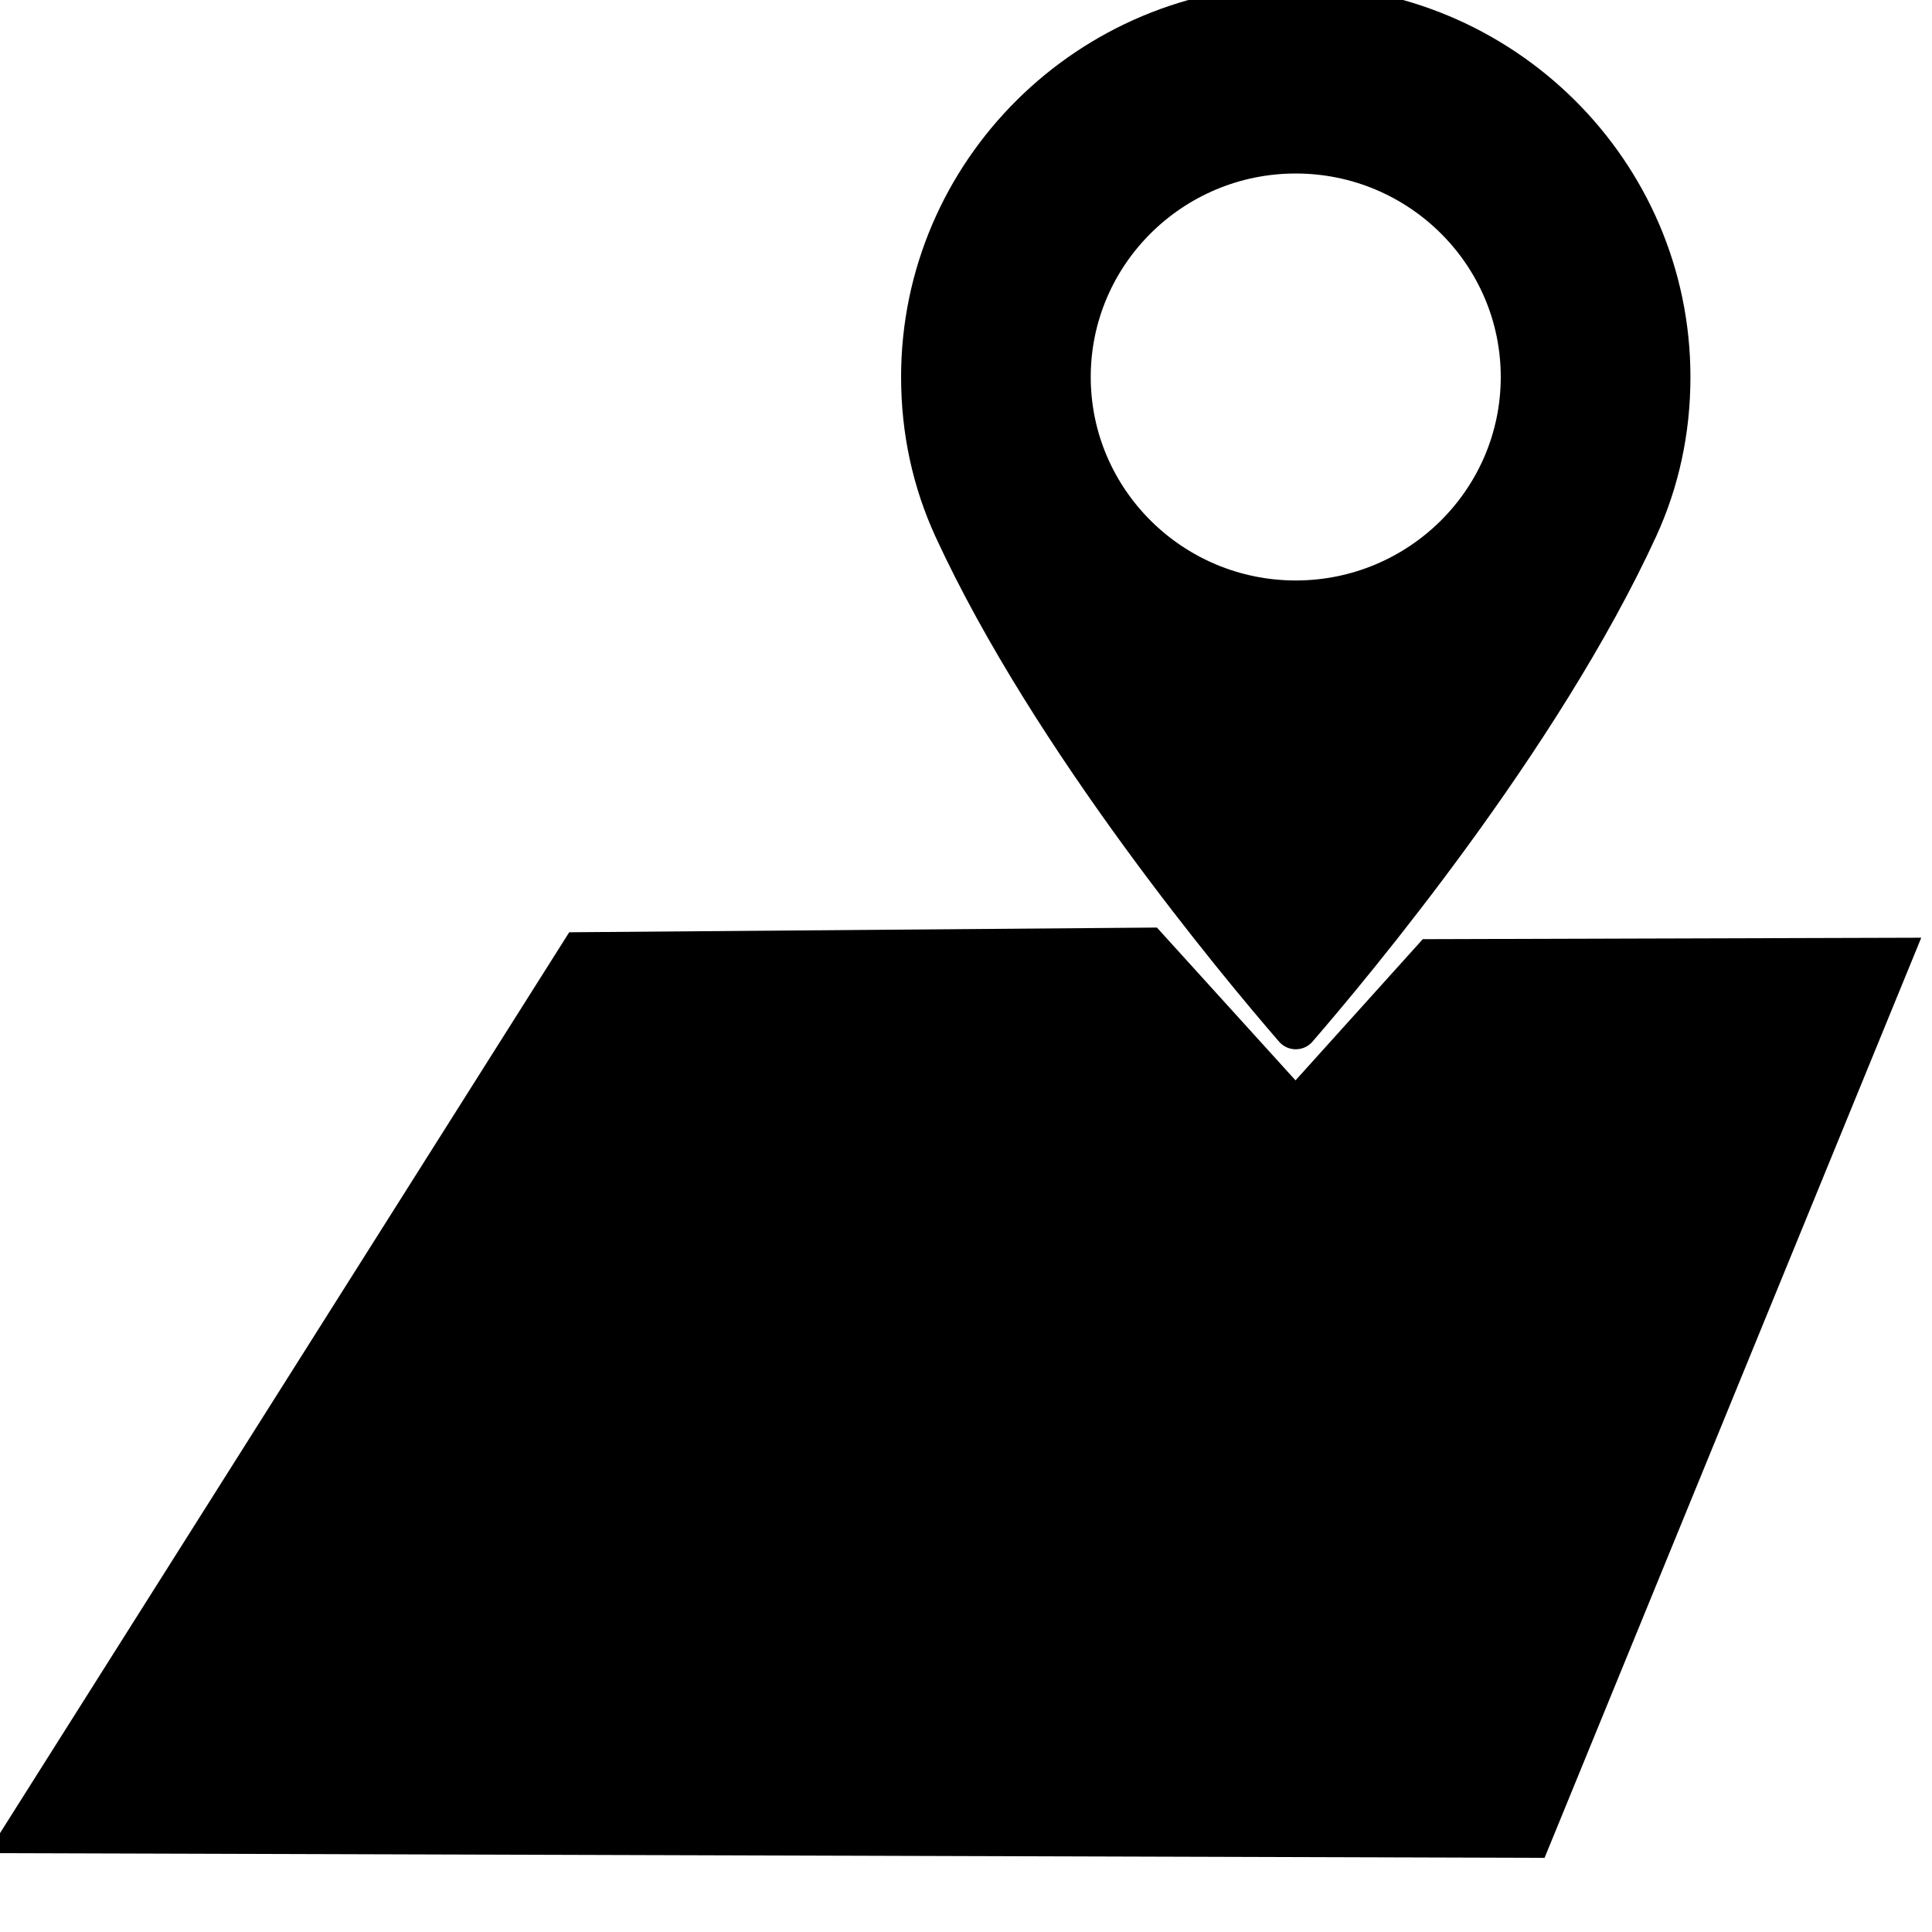
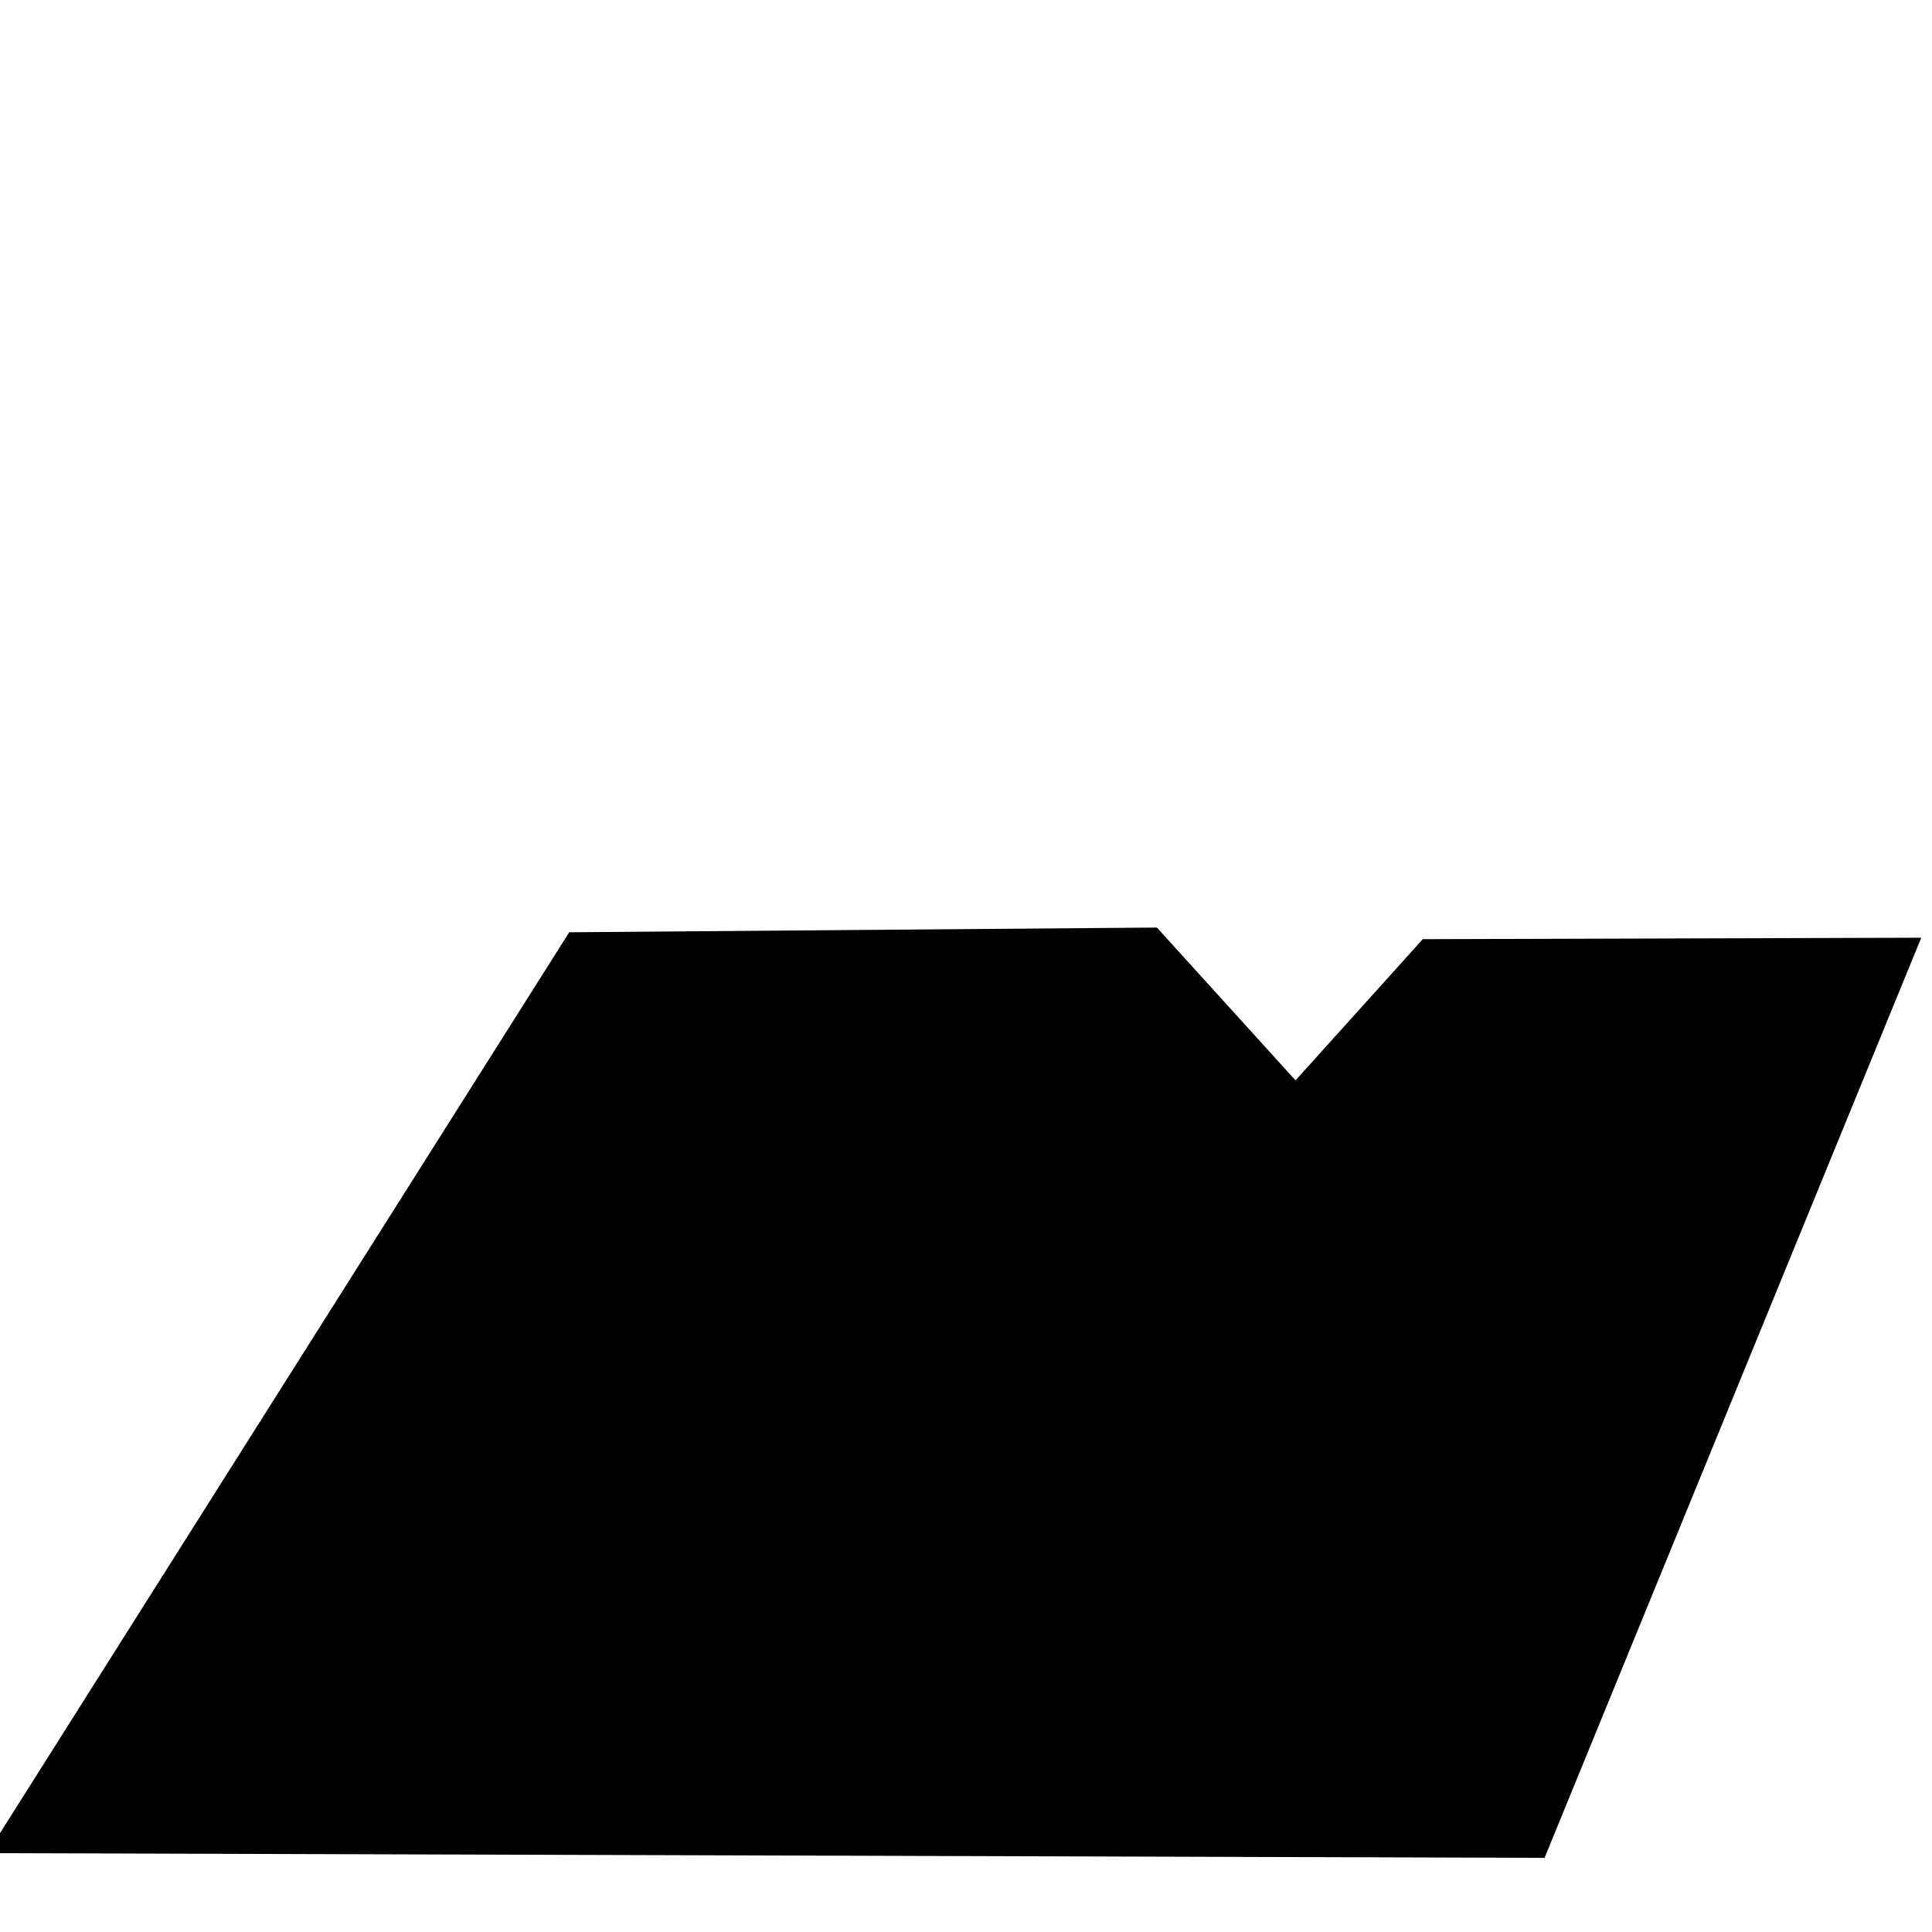
<svg xmlns="http://www.w3.org/2000/svg" xmlns:ns1="http://www.inkscape.org/namespaces/inkscape" xmlns:ns2="http://sodipodi.sourceforge.net/DTD/sodipodi-0.dtd" width="24" height="24" viewBox="0 0 6.35 6.35" version="1.1" id="svg8" ns1:export-filename="C:\Users\Konstantin\Documents\LocalBackup\UI\Icons\24x24\rtz32_zone.png" ns1:export-xdpi="95.380119" ns1:export-ydpi="95.380119" ns2:docname="zone.svg" ns1:version="0.92.5 (2060ec1f9f, 2020-04-08)">
  <defs id="defs2" />
  <ns2:namedview id="base" pagecolor="#ffffff" bordercolor="#666666" borderopacity="1.0" ns1:pageopacity="0.0" ns1:pageshadow="2" ns1:zoom="11.2" ns1:cx="-17.002971" ns1:cy="16.546344" ns1:document-units="mm" ns1:current-layer="layer1" showgrid="false" units="px" ns1:window-width="1920" ns1:window-height="1027" ns1:window-x="1912" ns1:window-y="-3" ns1:window-maximized="1" />
  <g ns1:label="Capa 1" ns1:groupmode="layer" id="layer1" transform="translate(0,-290.65)">
    <g id="g4661" transform="matrix(1.202,0,0,1.193,-1.401,-56.423)" style="stroke-width:0.835">
      <path ns2:nodetypes="cccccccc" ns1:connector-curvature="0" id="rect4647" d="m 2.722,293.493 1.607,-0.013 0.379,0.421 0.348,-0.389 1.363,-0.004 -1.03,2.535 -4.258,-0.013 z" style="fill:#000000;fill-opacity:1;fill-rule:evenodd;stroke-width:0.221" />
      <g style="stroke-width:7.344" id="g4" transform="matrix(0.03,0,0,0.03,3.243,290.884)">
-         <path style="stroke-width:7.344" id="path2" d="M 48.855,0 C 29.021,0 12.883,16.138 12.883,35.974 c 0,5.174 1.059,10.114 3.146,14.684 8.994,19.681 26.238,40.46 31.31,46.359 0.38,0.441 0.934,0.695 1.517,0.695 0.583,0 1.137,-0.254 1.517,-0.695 5.07,-5.898 22.314,-26.676 31.311,-46.359 2.088,-4.57 3.146,-9.51 3.146,-14.684 C 84.828,16.138 68.69,0 48.855,0 Z m 0,54.659 c -10.303,0 -18.686,-8.383 -18.686,-18.686 0,-10.304 8.383,-18.687 18.686,-18.687 10.303,0 18.686,8.383 18.686,18.687 0.001,10.303 -8.382,18.686 -18.686,18.686 z" ns1:connector-curvature="0" />
-       </g>
+         </g>
    </g>
  </g>
</svg>